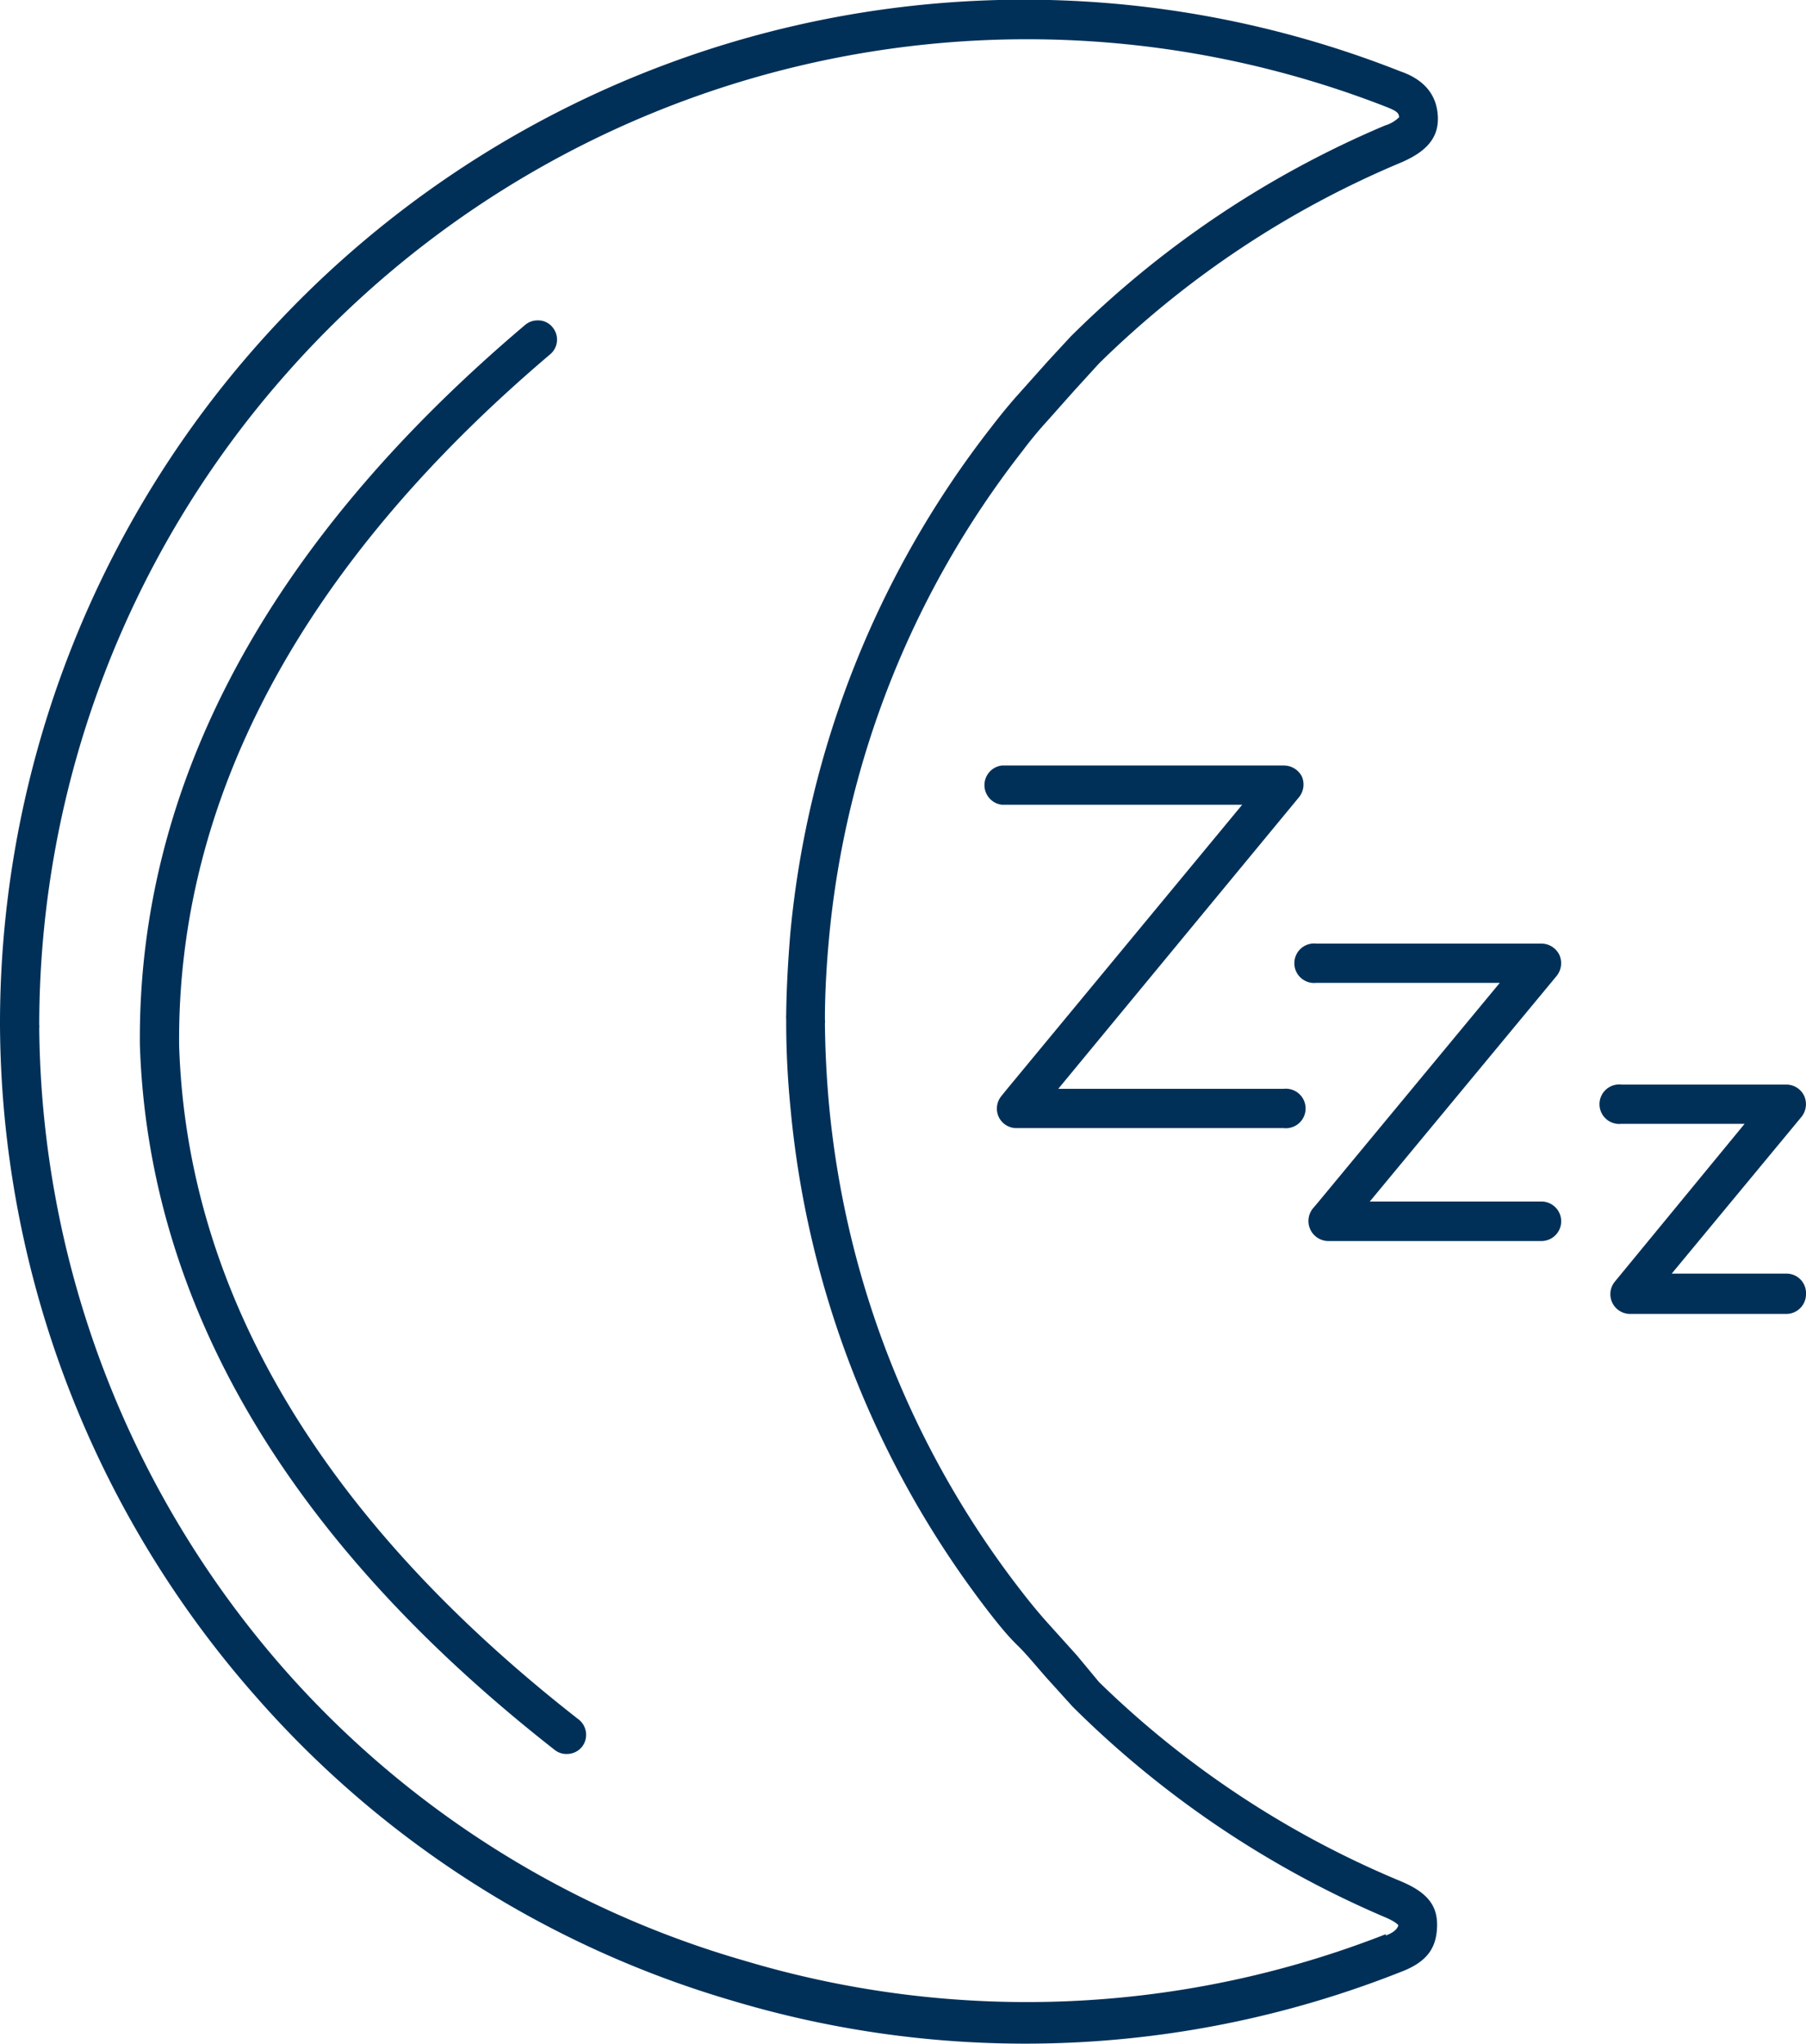
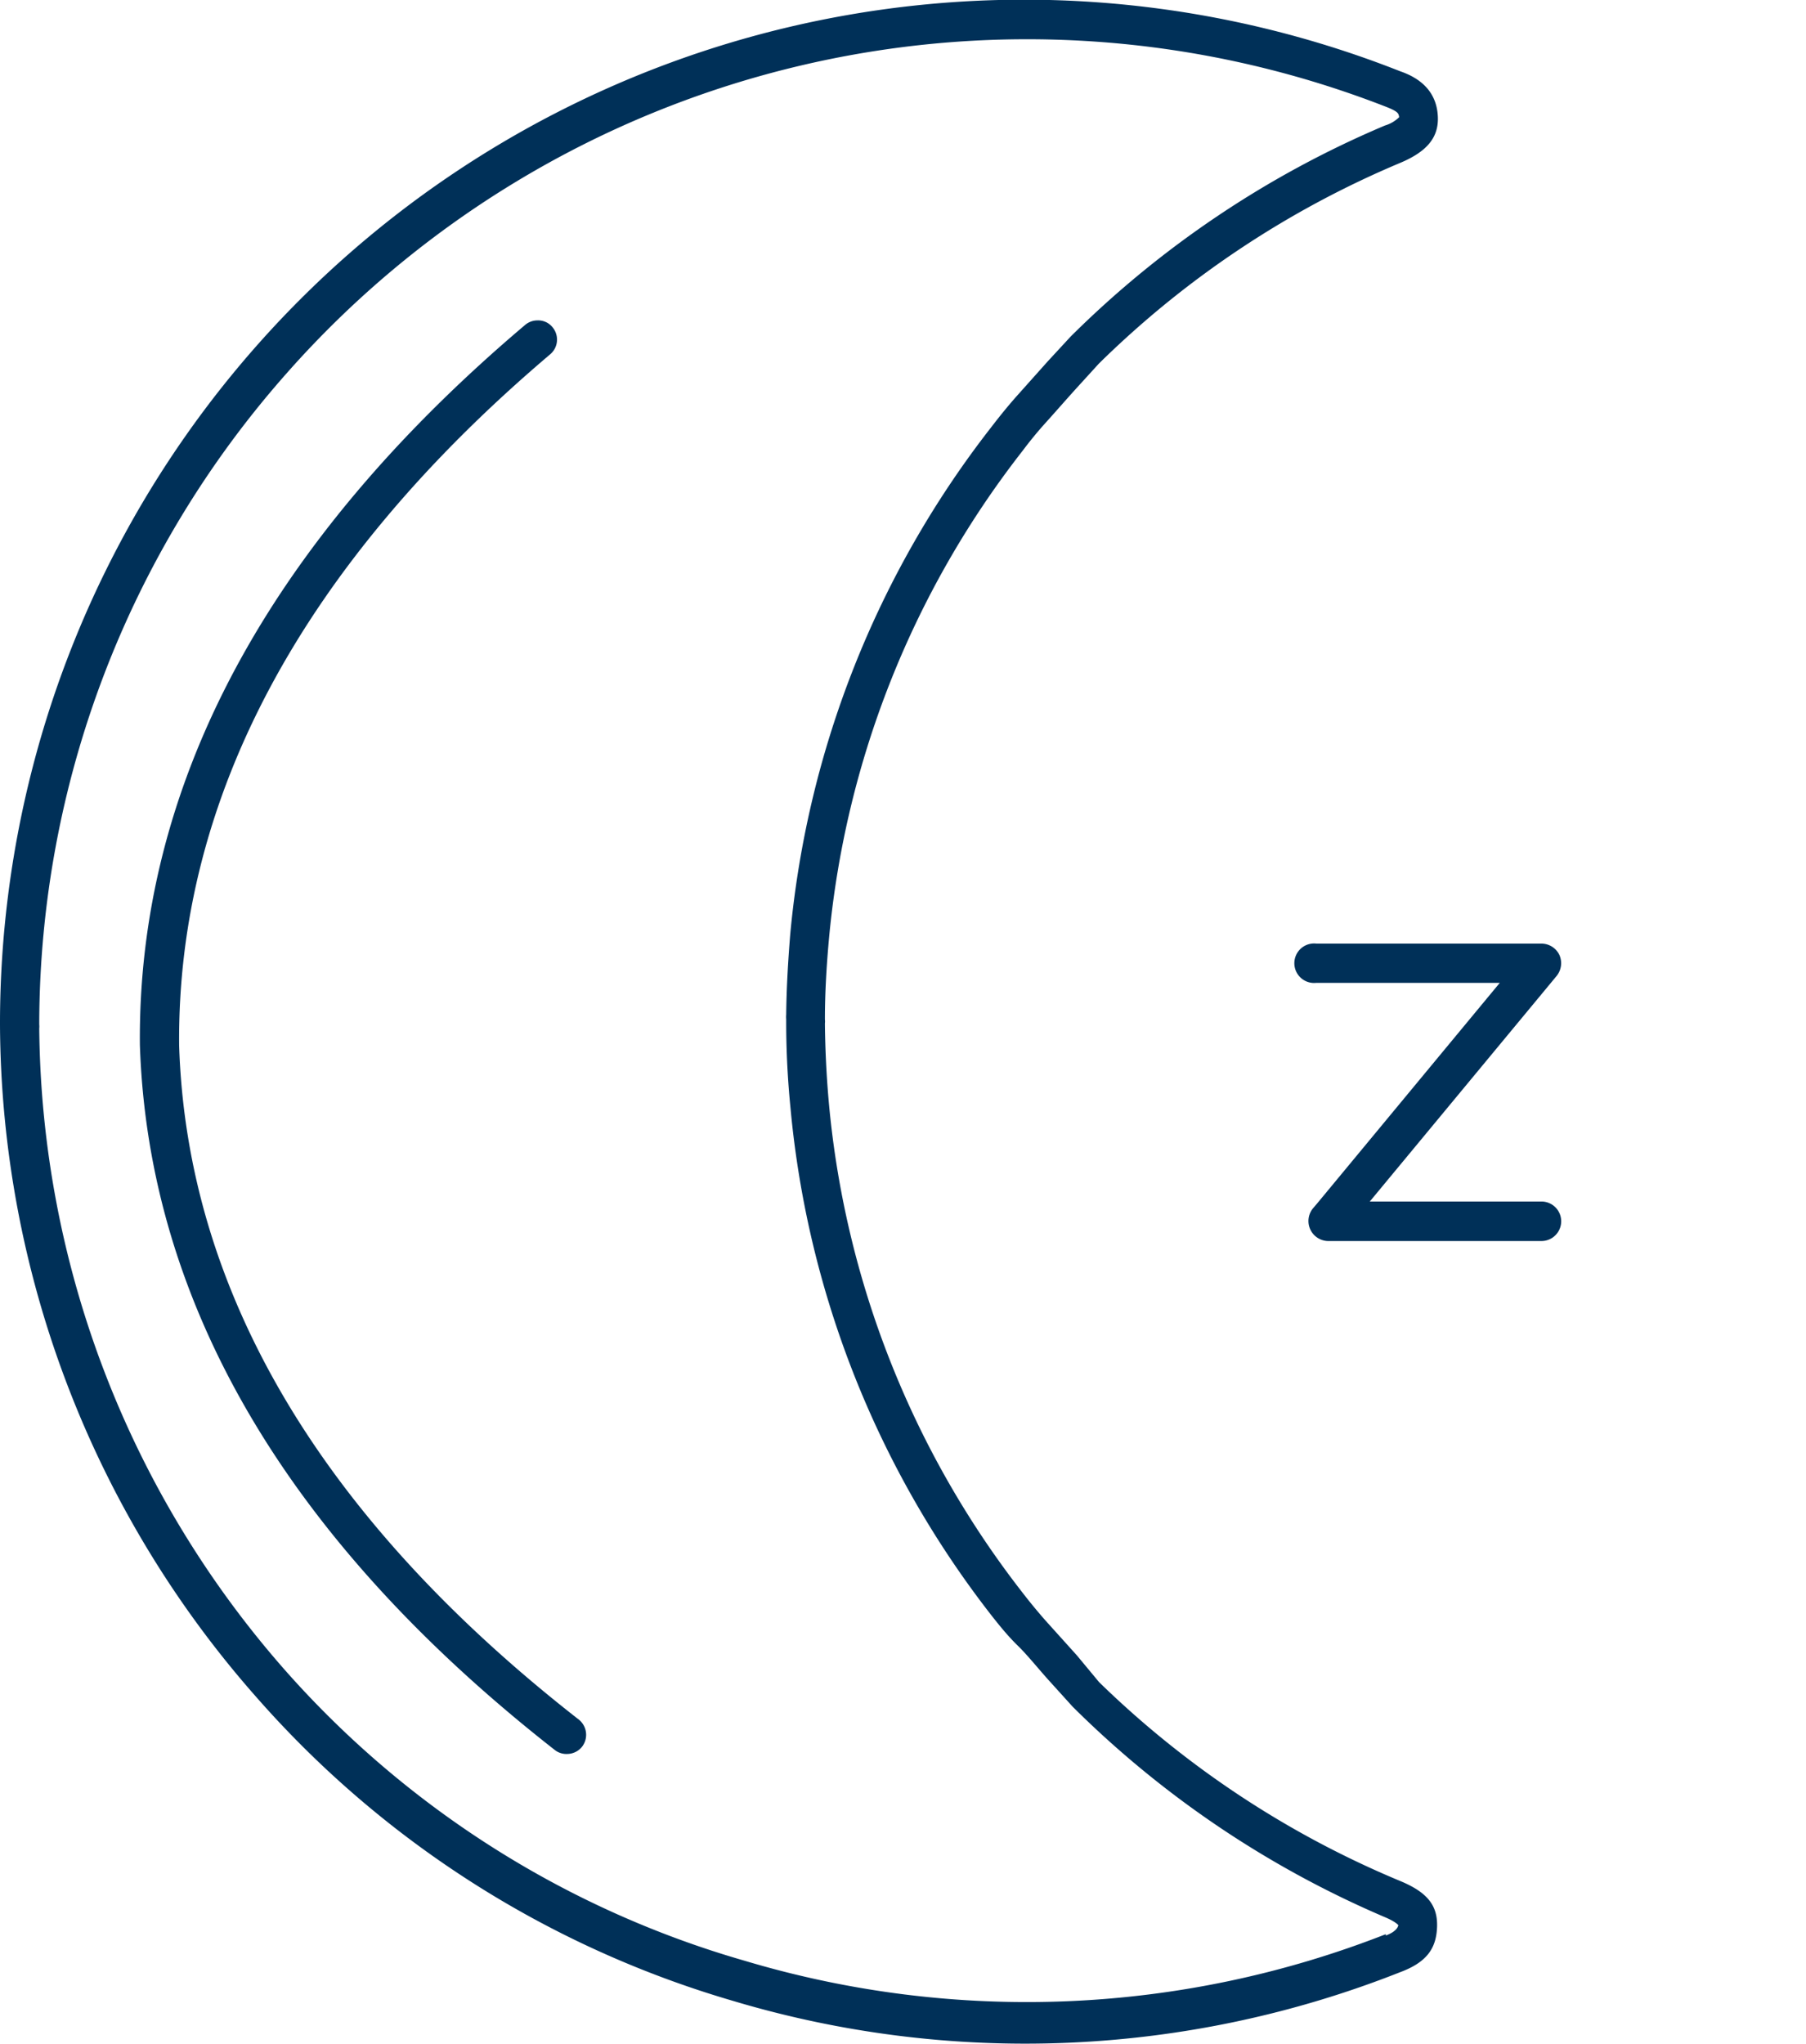
<svg xmlns="http://www.w3.org/2000/svg" viewBox="0 0 67.65 76.54">
-   <path d="M48.77,29.09a.76.76,0,0,0-.67-.42H37.53a.74.74,0,0,0,0,1.47h9L37.72,40.79l-.21.26a.74.74,0,0,0-.1.78.73.73,0,0,0,.67.42h10a.74.74,0,1,0,0-1.47H39.64l9-10.9A.76.76,0,0,0,48.77,29.09Z" style="fill:#003058" />
  <path d="M52.43,70.44A35.89,35.89,0,0,1,41.17,63L40.34,62l-1.18-1.31c-.29-.33-.58-.68-.88-1.07a35,35,0,0,1-7.23-18.29c-.09-1-.14-2-.15-3a.61.61,0,0,0,0-.15c0-1,.06-2,.15-3A34.89,34.89,0,0,1,38.3,16.89c.3-.4.59-.75.88-1.07s.77-.87,1.16-1.3l.82-.9A35.93,35.93,0,0,1,52.45,6.1c1-.42,1.44-.95,1.41-1.72S53.41,3,52.45,2.67h0A38.36,38.36,0,0,0,0,38.21a.88.88,0,0,0,0,.17A38.3,38.3,0,0,0,9.61,63.57,37.84,37.84,0,0,0,27.43,74.93a38.19,38.19,0,0,0,25-1.06h0c1-.37,1.37-.88,1.4-1.7S53.45,70.86,52.43,70.44Zm-.52,2h0a36.85,36.85,0,0,1-24,1A36.39,36.39,0,0,1,10.71,62.59,36.87,36.87,0,0,1,1.47,38.52a.77.77,0,0,0,0-.15v-.12A36.86,36.86,0,0,1,10.72,14,37,37,0,0,1,51.92,4h0c.46.18.47.25.49.39a1.28,1.28,0,0,1-.53.31A37.28,37.28,0,0,0,40.1,12.61l-.85.92-1.17,1.31c-.31.35-.62.73-.95,1.16A36.31,36.31,0,0,0,29.6,35c-.08,1-.14,2-.15,3a1,1,0,0,0,0,.17v.13c0,1.1.06,2.18.16,3.19a36.33,36.33,0,0,0,7.52,19c.33.42.64.8,1,1.15s.79.89,1.19,1.33l.86.95A37.41,37.41,0,0,0,51.87,71.8c.43.18.52.31.51.31S52.37,72.32,51.91,72.49Z" style="fill:#003058" />
  <path d="M57.74,45H51.31l7-8.45a.76.76,0,0,0,.1-.79.75.75,0,0,0-.67-.42H49.31a.74.74,0,1,0,0,1.47h6.87l-6.84,8.26-.17.2a.75.75,0,0,0,.57,1.21h8a.74.74,0,1,0,0-1.48Z" style="fill:#003058" />
-   <path d="M66.92,47.7h-4.3l4.86-5.87a.76.76,0,0,0,.1-.79.74.74,0,0,0-.66-.42H60.74a.74.74,0,1,0,0,1.47h4.61L60.49,48a.74.74,0,0,0,.57,1.21h5.86a.74.74,0,0,0,.73-.74A.73.73,0,0,0,66.92,47.7Z" style="fill:#003058" />
  <path d="M6.71,39.15v0h0c-.08-9.24,4.6-18,13.91-25.89a.72.72,0,0,0,.08-1,.69.69,0,0,0-.57-.26.71.71,0,0,0-.46.17C10,20.35,5.15,29.44,5.24,39.14v0h0c.32,9.7,5.55,18.58,15.54,26.4a.7.7,0,0,0,.47.15.72.72,0,0,0,.56-.28.73.73,0,0,0-.12-1C12.05,56.89,7,48.39,6.71,39.15Z" style="fill:#003058" />
</svg>